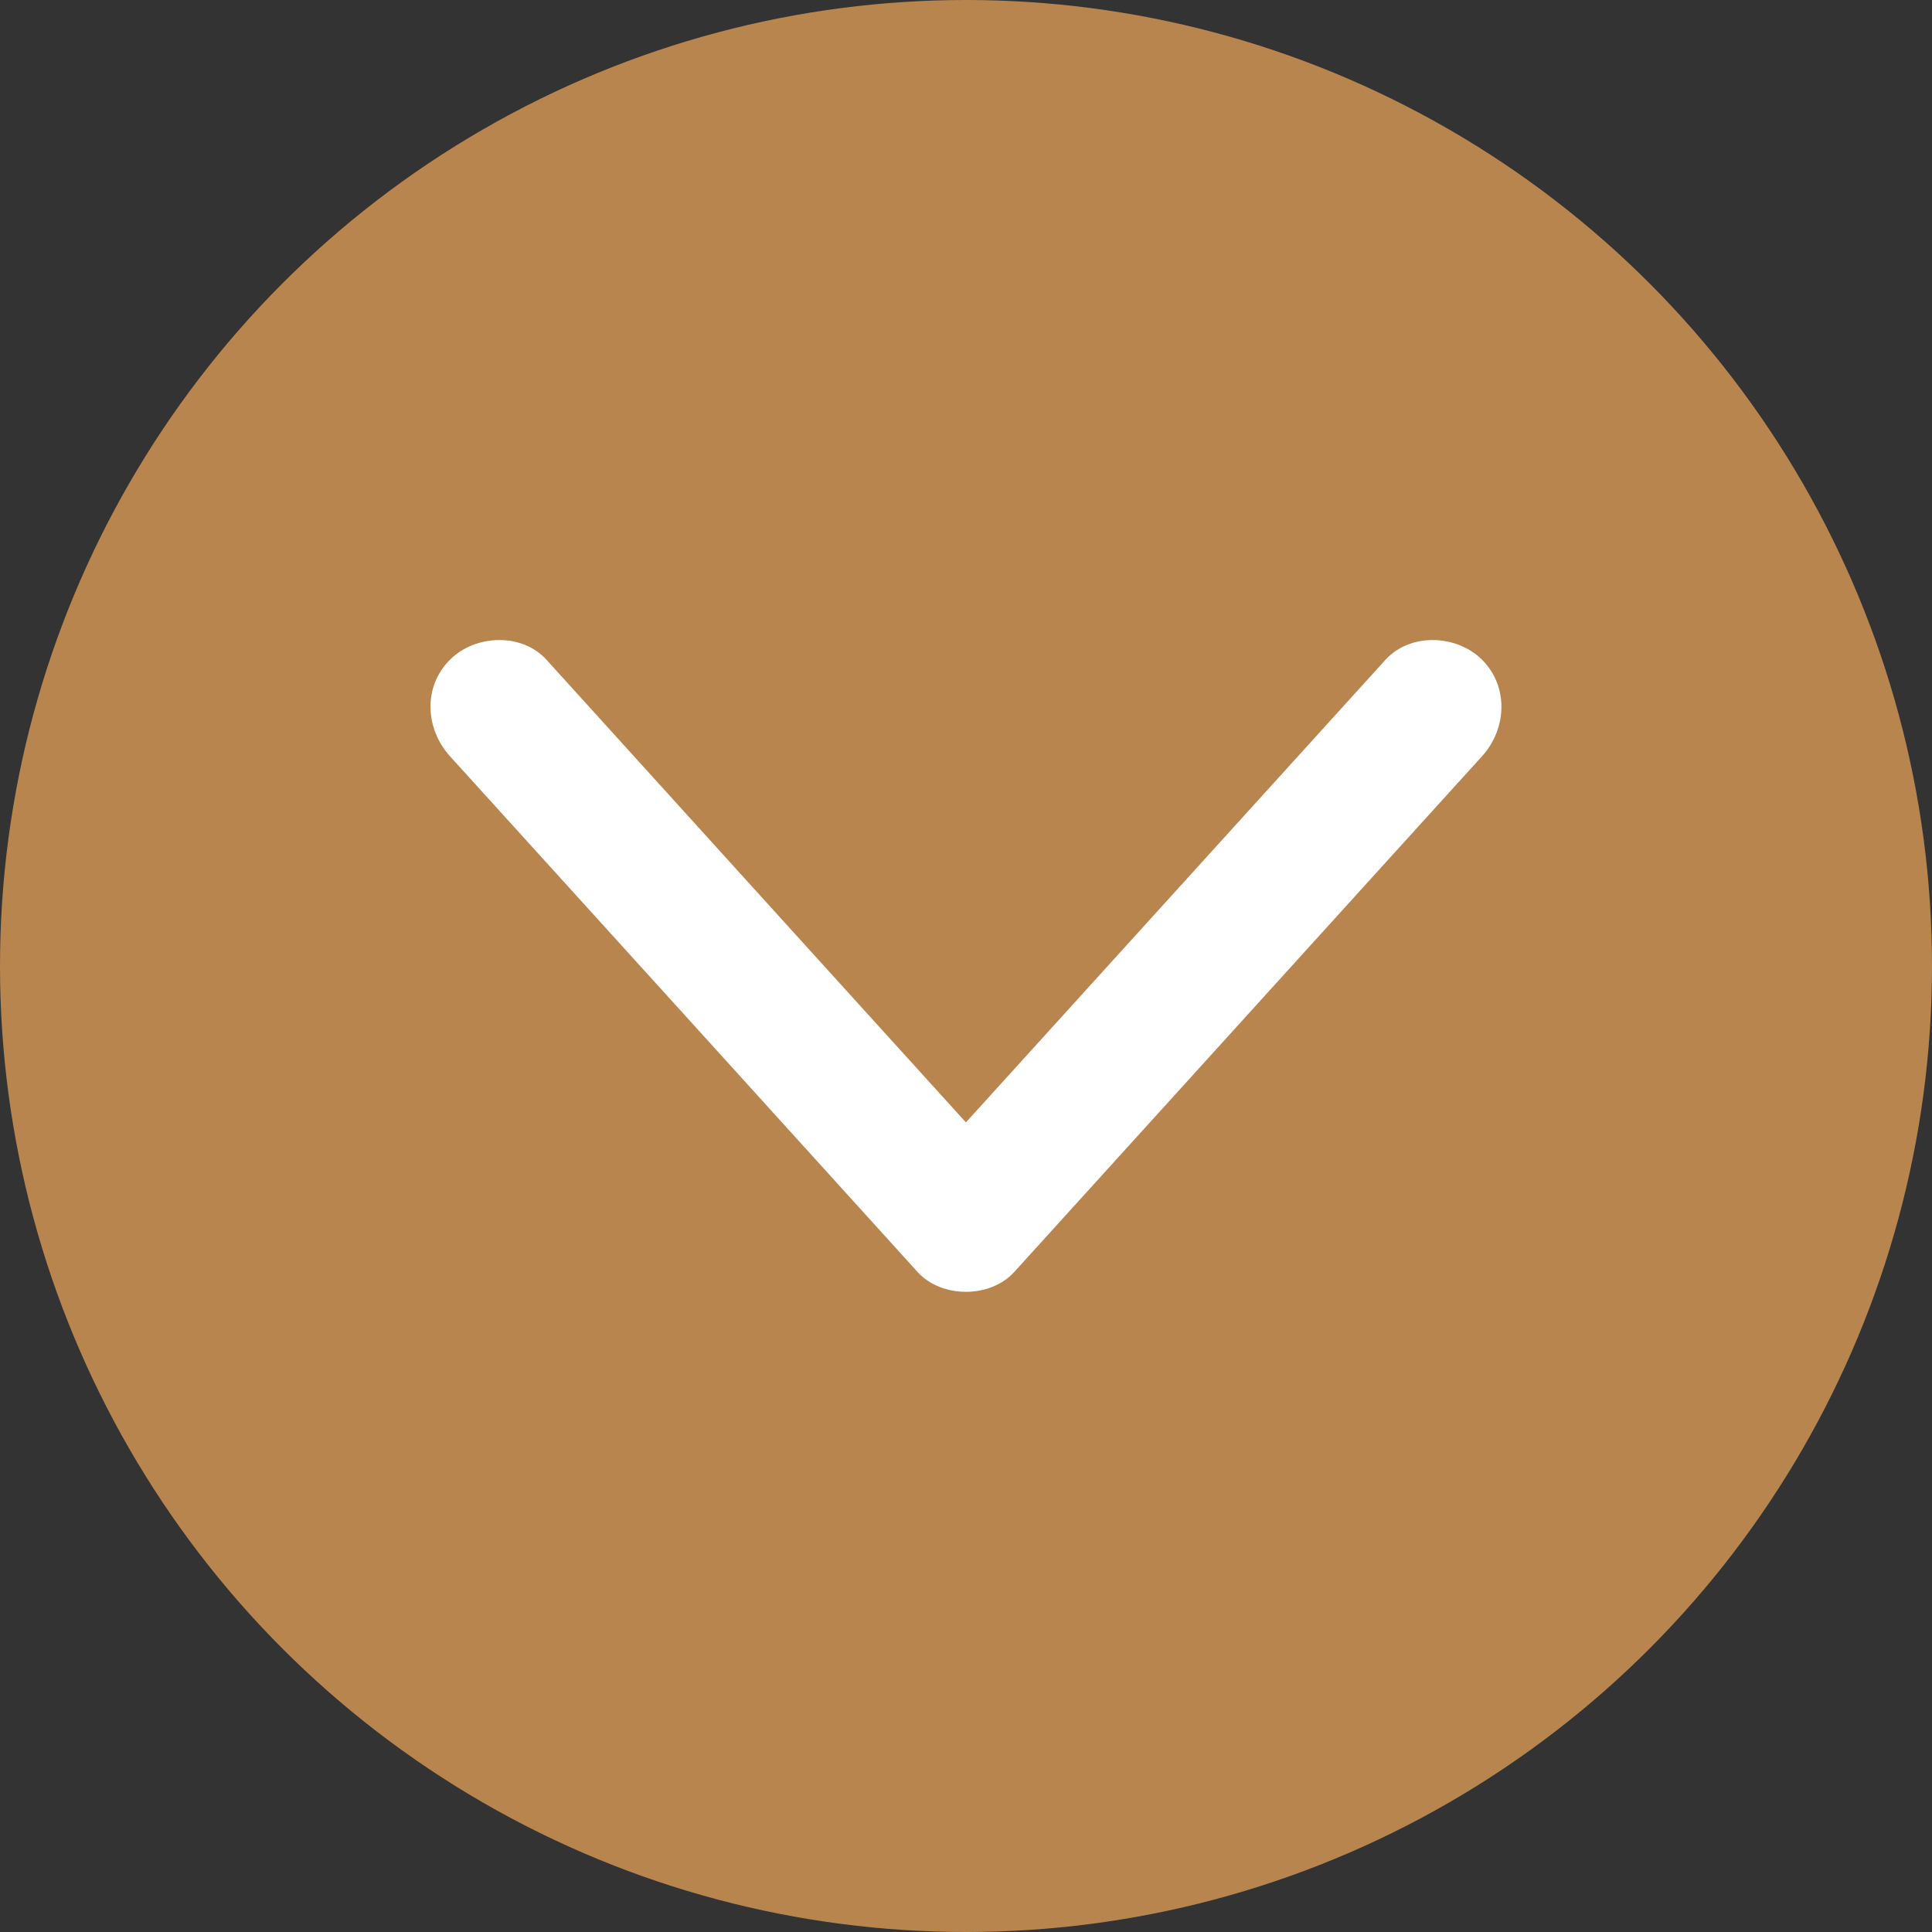
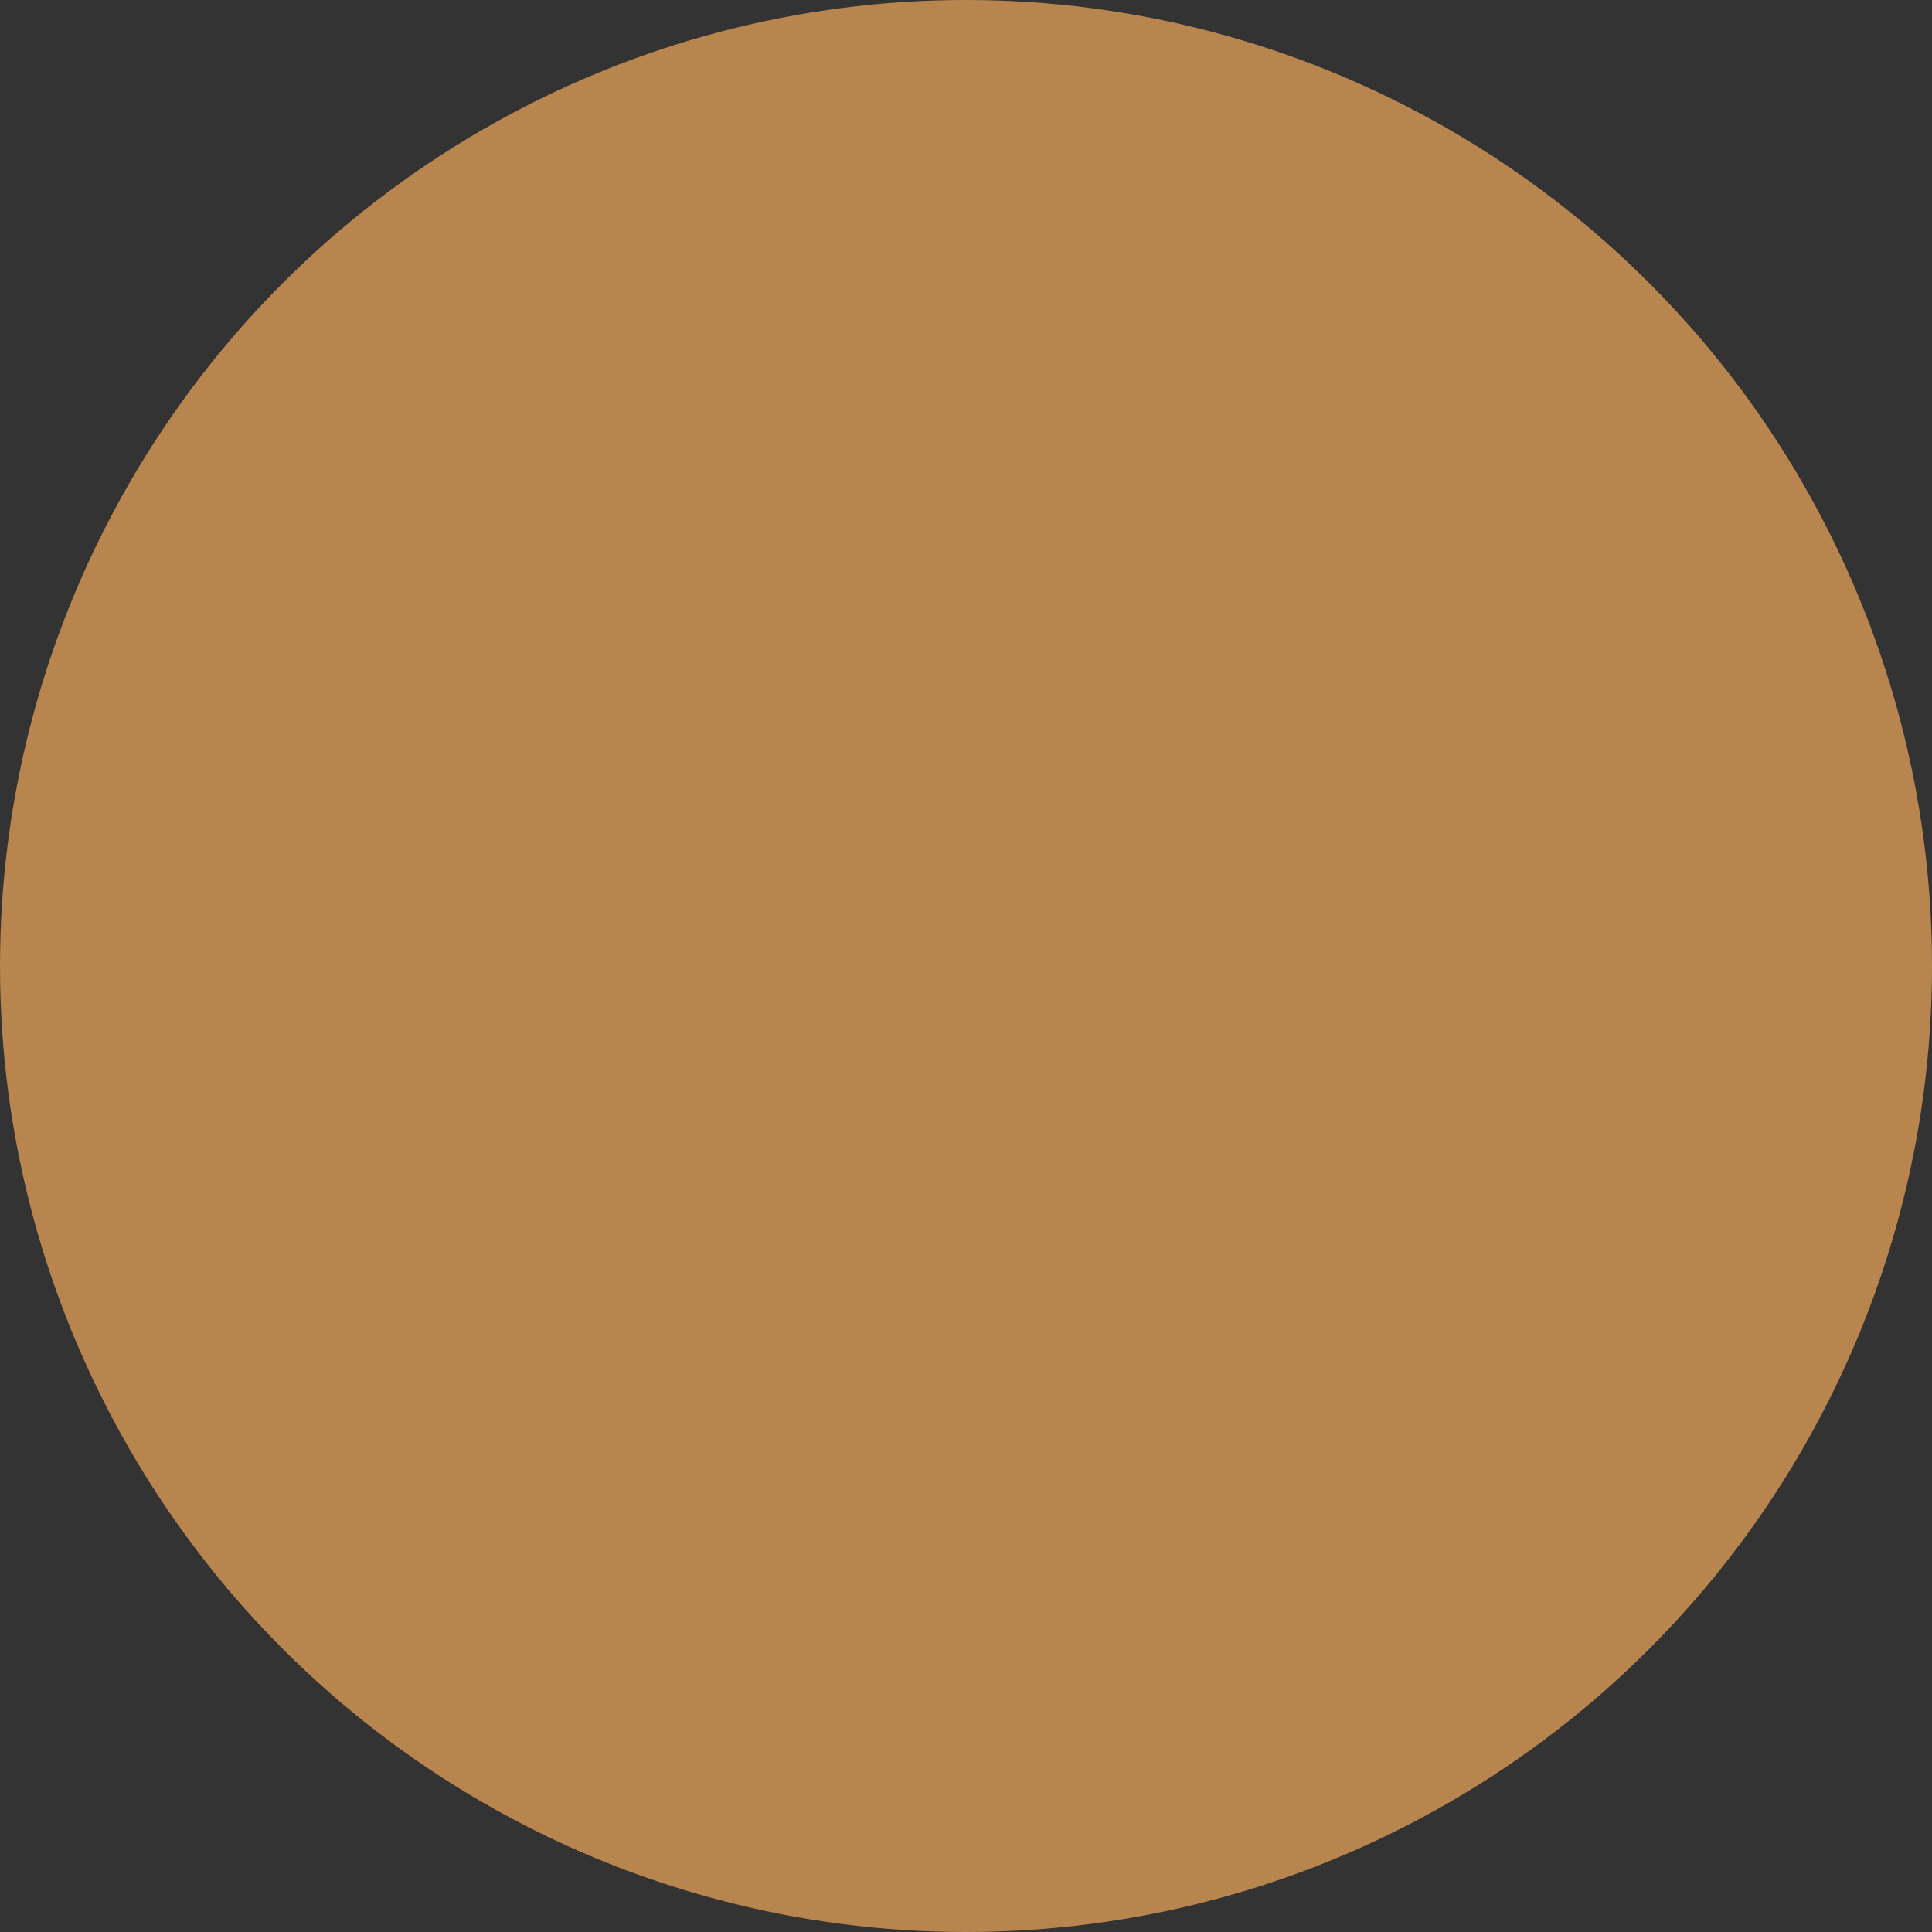
<svg xmlns="http://www.w3.org/2000/svg" id="Capa_2" viewBox="0 0 99.1 99.1">
  <rect x="0" y="0" width="99.1" height="99.1" fill="#333333" stroke="none" />
  <defs>
    <style>.cls-1{fill:#fff;}.cls-2{fill:#b9854f;}</style>
  </defs>
  <g id="SECCIÓN_7">
    <circle class="cls-2" cx="49.55" cy="49.55" r="49.55" />
-     <path class="cls-1" d="M23.08,38.79c8,8.82,16,17.64,23.99,26.46,1.23,1.35,3.72,1.35,4.95,0,7.02-7.74,14.04-15.48,21.06-23.22.98-1.08,1.96-2.16,2.94-3.24,1.27-1.4,1.38-3.57,0-4.95-1.29-1.29-3.67-1.4-4.95,0-7.02,7.74-14.04,15.48-21.06,23.22-.98,1.08-1.96,2.16-2.94,3.24h4.95c-8-8.82-16-17.64-23.99-26.46-1.27-1.4-3.66-1.29-4.95,0-1.39,1.39-1.27,3.54,0,4.95h0Z" />
  </g>
</svg>